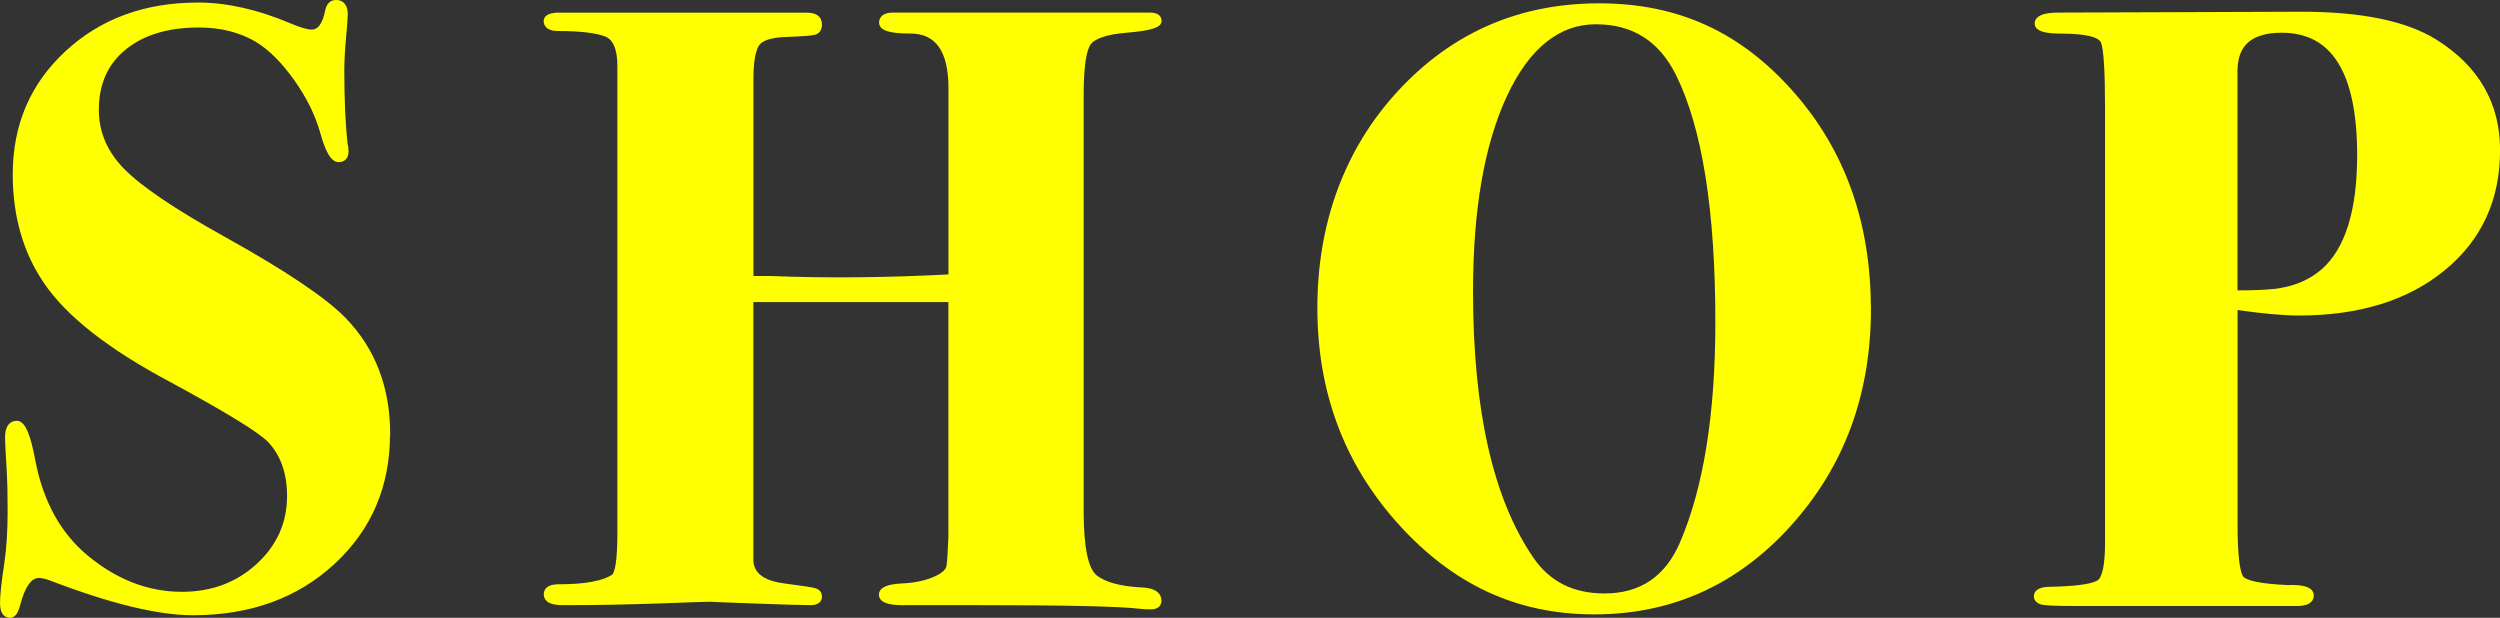
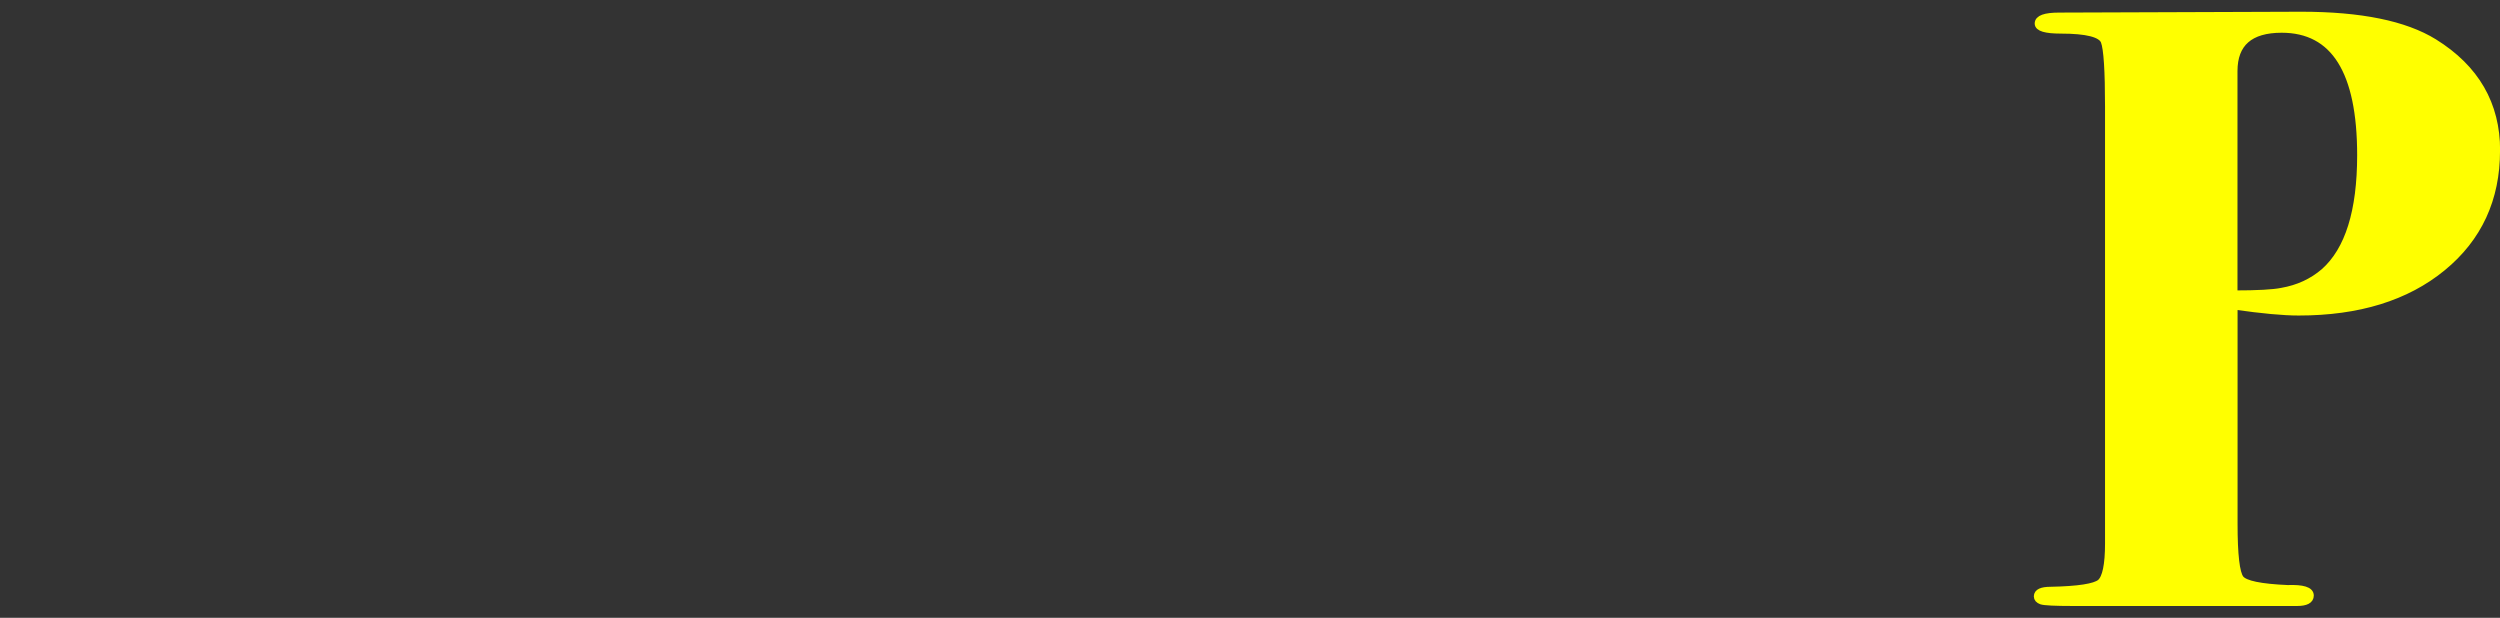
<svg xmlns="http://www.w3.org/2000/svg" id="_レイヤー_2" data-name="レイヤー 2" viewBox="0 0 318.79 78.78">
  <rect x="0" y="0" width="318.79" height="78.78" fill="#333333" stroke="none" />
  <defs>
    <style>
      .cls-1 {
        fill: #ff0;
        stroke: #ff0;
        stroke-miterlimit: 10;
        stroke-width: .83px;
      }
    </style>
  </defs>
  <g id="_文字" data-name="文字">
    <g>
-       <path class="cls-1" d="M49.32,55.37c0,6.55-2.32,11.97-6.96,16.25-4.64,4.28-10.56,6.42-17.76,6.42-4.39,0-10.44-1.47-18.14-4.43-.58-.22-1.08-.32-1.51-.32-1.22,0-2.16,1.29-2.81,3.89-.22.79-.5,1.19-.86,1.19-.58,0-.86-.5-.86-1.51,0-.93.18-2.59.54-4.97.29-1.94.43-4.21.43-6.8,0-2.09-.04-3.74-.11-4.97-.15-2.45-.22-3.89-.22-4.32,0-1.15.36-1.73,1.08-1.73s1.37,1.55,1.94,4.64c1.01,5.33,3.27,9.47,6.8,12.42,3.81,3.17,7.92,4.75,12.31,4.75,3.89,0,7.16-1.22,9.83-3.67,2.66-2.45,4-5.43,4-8.96,0-3.02-.86-5.43-2.59-7.23-1.3-1.3-5.47-3.85-12.52-7.67-7.85-4.17-13.17-8.35-15.98-12.52-2.59-3.81-3.89-8.35-3.89-13.6,0-6.19,2.19-11.32,6.59-15.39C13.01,2.77,18.55.74,25.25.74c3.6,0,7.45.86,11.55,2.59,1.37.58,2.34.86,2.92.86,1.08,0,1.8-.93,2.16-2.81.14-.65.47-.97.97-.97.72,0,1.08.47,1.08,1.4,0,.36-.07,1.37-.22,3.02-.15,1.66-.22,3.02-.22,4.1,0,3.74.14,6.91.43,9.5.07.22.11.5.11.86,0,.65-.29.97-.86.97-.65,0-1.3-1.15-1.94-3.46-.65-2.3-1.78-4.59-3.4-6.86-1.62-2.27-3.26-3.9-4.91-4.91-2.16-1.3-4.68-1.94-7.56-1.94-4.03,0-7.23.97-9.61,2.92-2.38,1.94-3.56,4.61-3.56,7.99,0,2.95,1.12,5.56,3.35,7.83,2.23,2.27,6.51,5.17,12.85,8.69,7.77,4.32,12.92,7.77,15.44,10.37,3.67,3.82,5.51,8.64,5.51,14.47Z" />
-       <path class="cls-1" d="M147.68,76.64c0,.43-.32.65-.97.65-.5,0-.97-.03-1.4-.08-2.52-.31-9.57-.46-21.16-.46h-8.31c-2.23.07-3.35-.23-3.35-.92,0-.61.9-.95,2.7-1.03,1.58-.07,2.97-.38,4.16-.91,1.19-.54,1.78-1.17,1.78-1.88.07-.43.14-1.62.22-3.55v-30.36h-25.7v33.36c.07,1.87,1.51,2.99,4.32,3.35,2.23.29,3.53.49,3.89.59.36.11.54.34.54.7,0,.43-.36.65-1.08.65-.94,0-3.42-.07-7.45-.22-4.03-.14-5.72-.22-5.07-.22-.43,0-2.65.07-6.64.22-3.99.14-7.79.22-11.39.22h-1.08c-1.3,0-1.94-.32-1.94-.97,0-.58.5-.86,1.51-.86,3.38,0,5.72-.43,7.02-1.29.58-.36.86-2.26.86-5.71V8.39c0-2.3-.63-3.68-1.88-4.15-1.25-.46-3.28-.7-6.08-.7-.96,0-1.44-.29-1.44-.86,0-.36.4-.57,1.19-.65-.29,0,2.42,0,8.12,0h23.83c1.01,0,1.52.36,1.52,1.08,0,.5-.19.81-.57.92-.38.11-1.6.2-3.64.27-2.05.07-3.31.52-3.8,1.35-.49.83-.73,2.32-.73,4.48v25.48h2.56c7.11.29,14.82.22,23.14-.22V11.23c0-4.91-1.77-7.37-5.31-7.37-2.36,0-3.54-.32-3.54-.97,0-.58.46-.87,1.4-.87h32.73c.72,0,1.07.22,1.07.65,0,.5-1.33.86-4,1.08-2.66.22-4.32.77-4.97,1.67-.65.9-.97,3.14-.97,6.74v53.04c0,4.67.59,7.49,1.78,8.46,1.19.97,3.22,1.53,6.1,1.67,1.37.07,2.05.5,2.05,1.29Z" />
-       <path class="cls-1" d="M238.16,39.39c0,10.8-3.37,19.92-10.1,27.37-6.73,7.45-14.99,11.17-24.78,11.17s-17.78-3.78-24.62-11.34c-6.84-7.56-10.26-16.66-10.26-27.32s3.4-20.08,10.2-27.42c6.8-7.34,15.24-11.01,25.32-11.01s17.85,3.69,24.4,11.07c6.55,7.38,9.83,16.54,9.83,27.48ZM219.15,41.06c0-14.3-1.69-24.87-5.07-31.7-2.23-4.46-5.76-6.68-10.58-6.68s-8.8,3.13-11.71,9.38c-2.92,6.25-4.37,14.63-4.37,25.12,0,15.24,2.59,26.63,7.77,34.17,2.16,3.16,5.29,4.74,9.39,4.74,4.75,0,8.1-2.26,10.04-6.79,3.02-7.04,4.53-16.46,4.53-28.25Z" />
      <path class="cls-1" d="M318.38,19.2c0,6.19-2.3,11.17-6.91,14.95-4.61,3.78-10.73,5.67-18.35,5.67-1.94,0-4.68-.25-8.21-.76v27.72c0,3.97.27,6.3.81,6.99.54.69,2.54,1.1,5.99,1.25,1.94-.07,2.92.23,2.92.92,0,.61-.58.92-1.73.92h-28.5c-2.38,0-3.74-.07-4.1-.2-.36-.13-.54-.34-.54-.61,0-.54.58-.81,1.73-.81,3.53-.07,5.63-.4,6.32-.97.68-.58,1.03-2.24,1.03-4.98V13.62c0-4.62-.18-7.4-.54-8.34-.36-.94-2.2-1.41-5.51-1.41-1.94,0-2.92-.29-2.92-.87,0-.65.9-.98,2.7-.98l30.88-.11c7.56,0,13.21,1.15,16.95,3.46,5.33,3.31,7.99,7.92,7.99,13.82ZM300.99,19.79c0-10.69-3.35-16.03-10.04-16.03-4.03,0-6.05,1.77-6.05,5.31v28.38c2.95,0,4.97-.11,6.05-.33,2.09-.36,3.89-1.19,5.4-2.49,3.09-2.74,4.64-7.69,4.64-14.84Z" />
    </g>
  </g>
</svg>